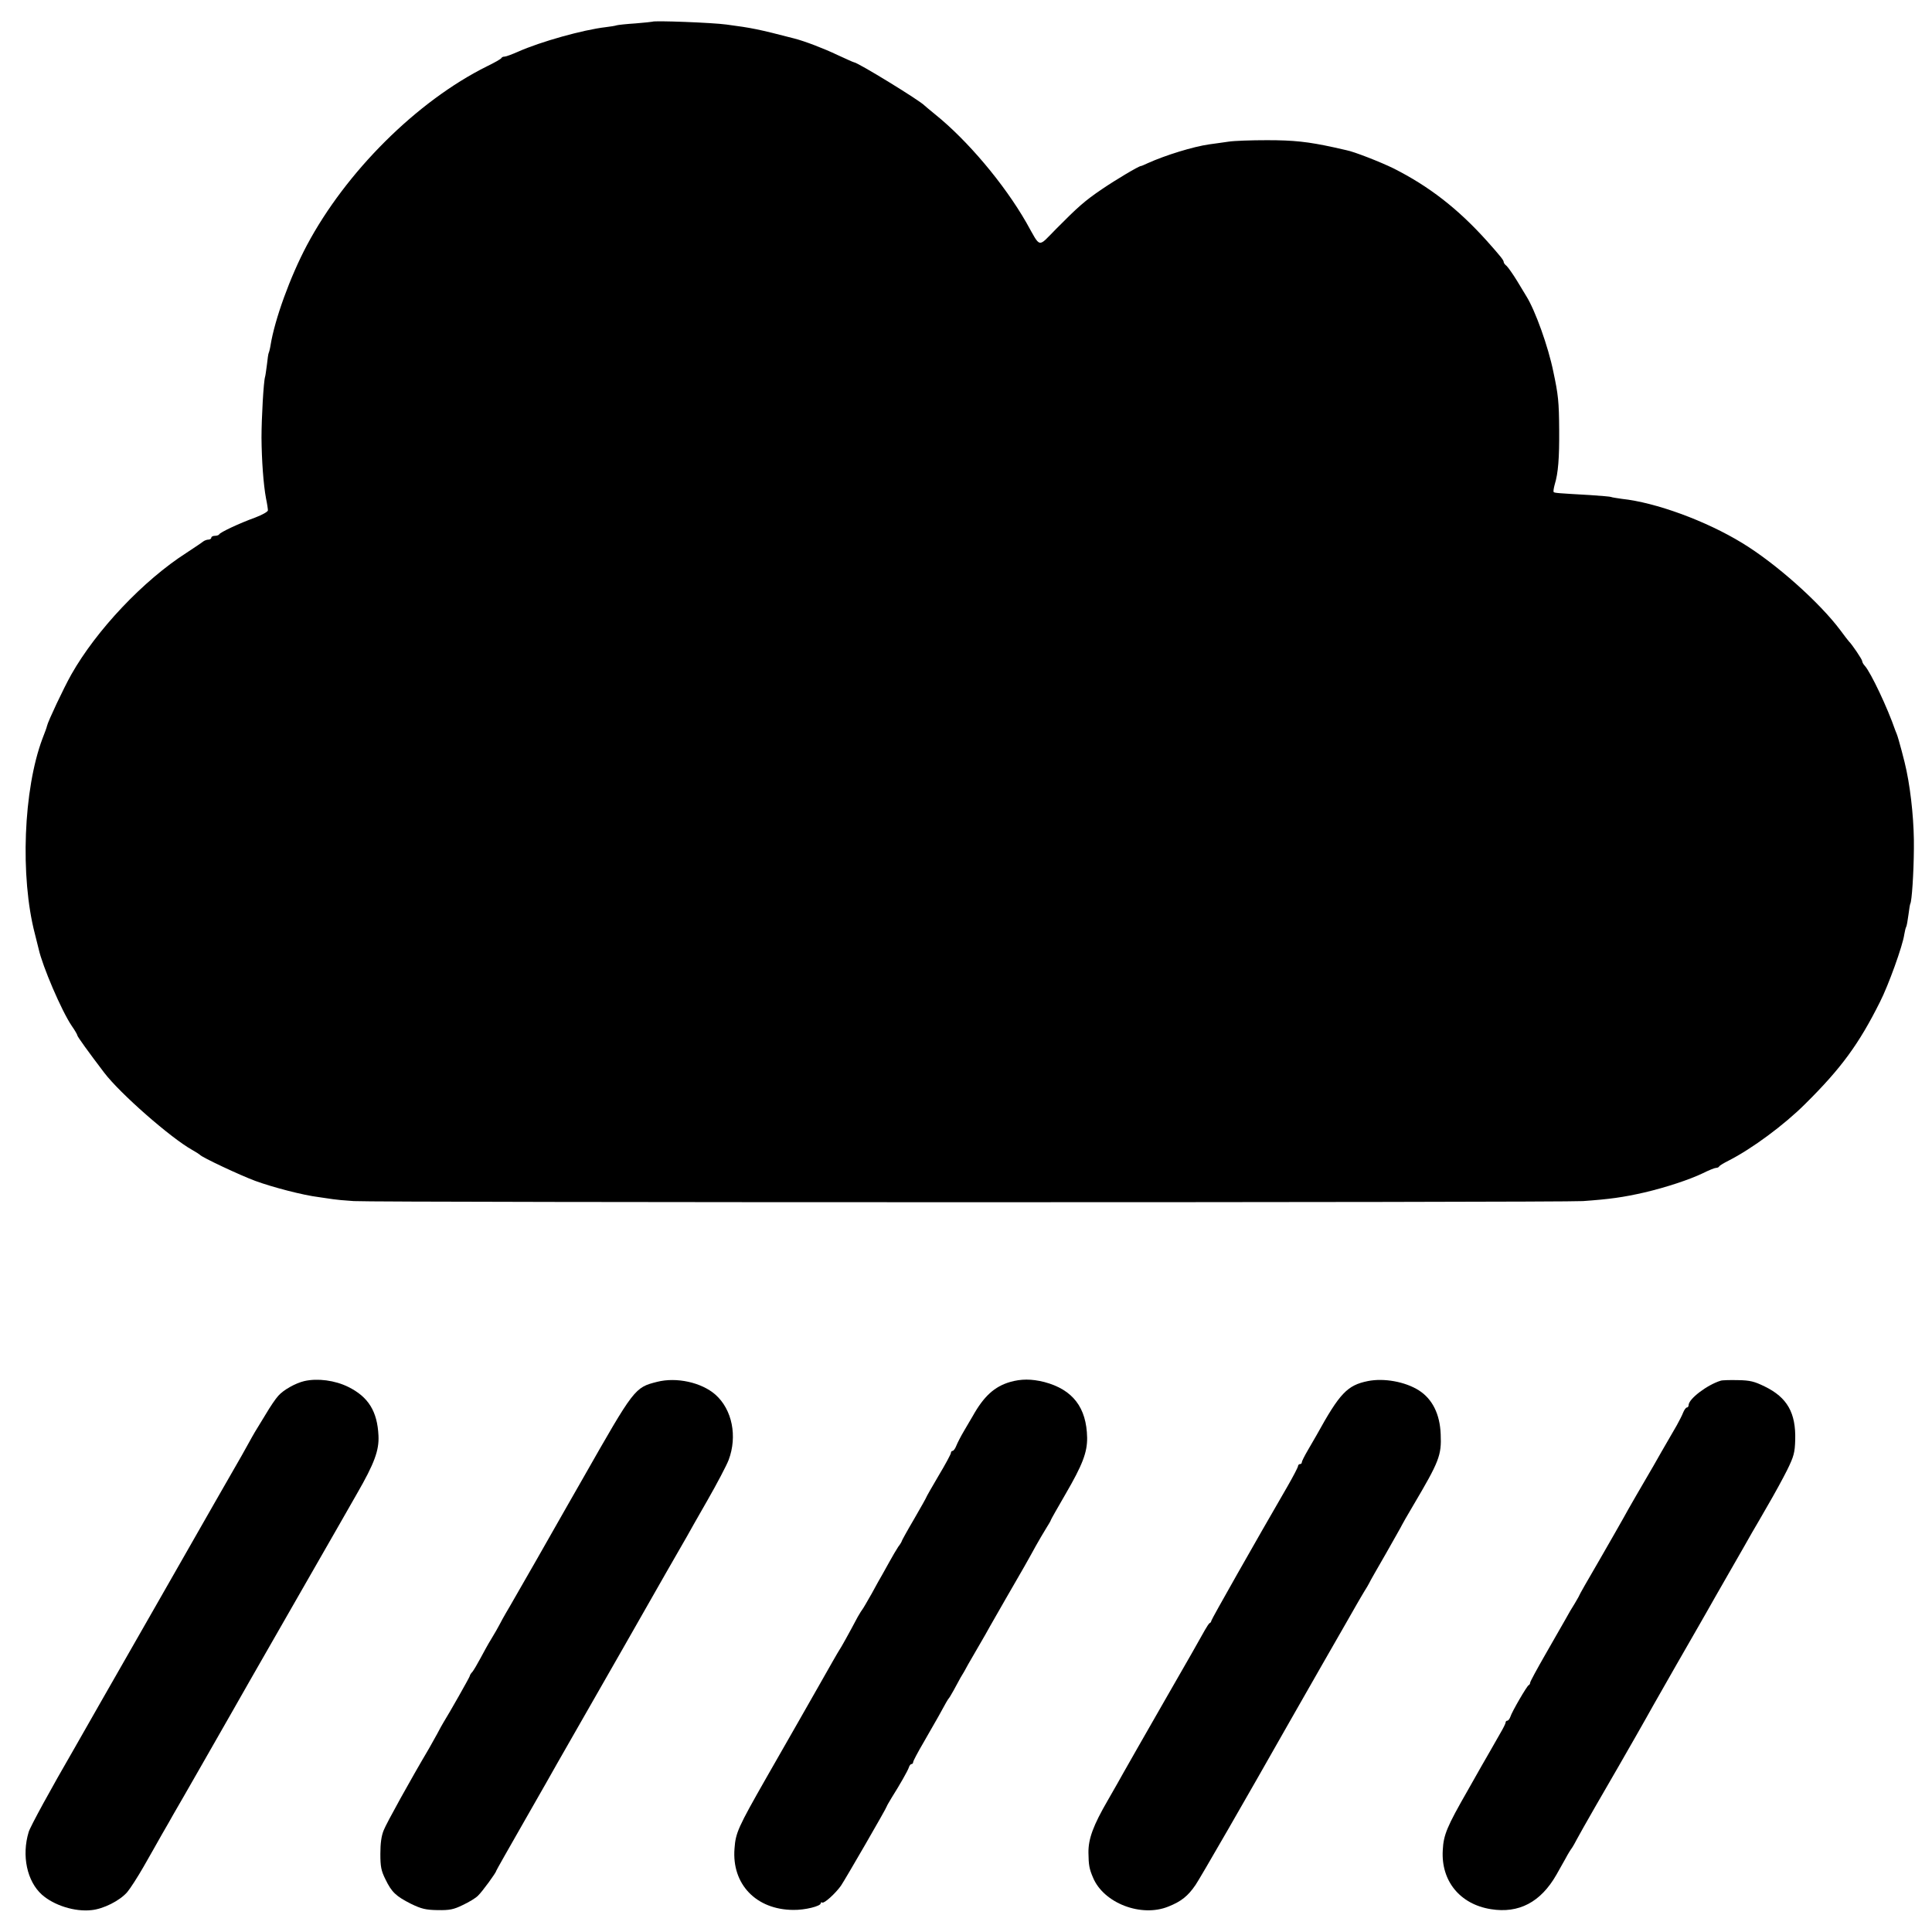
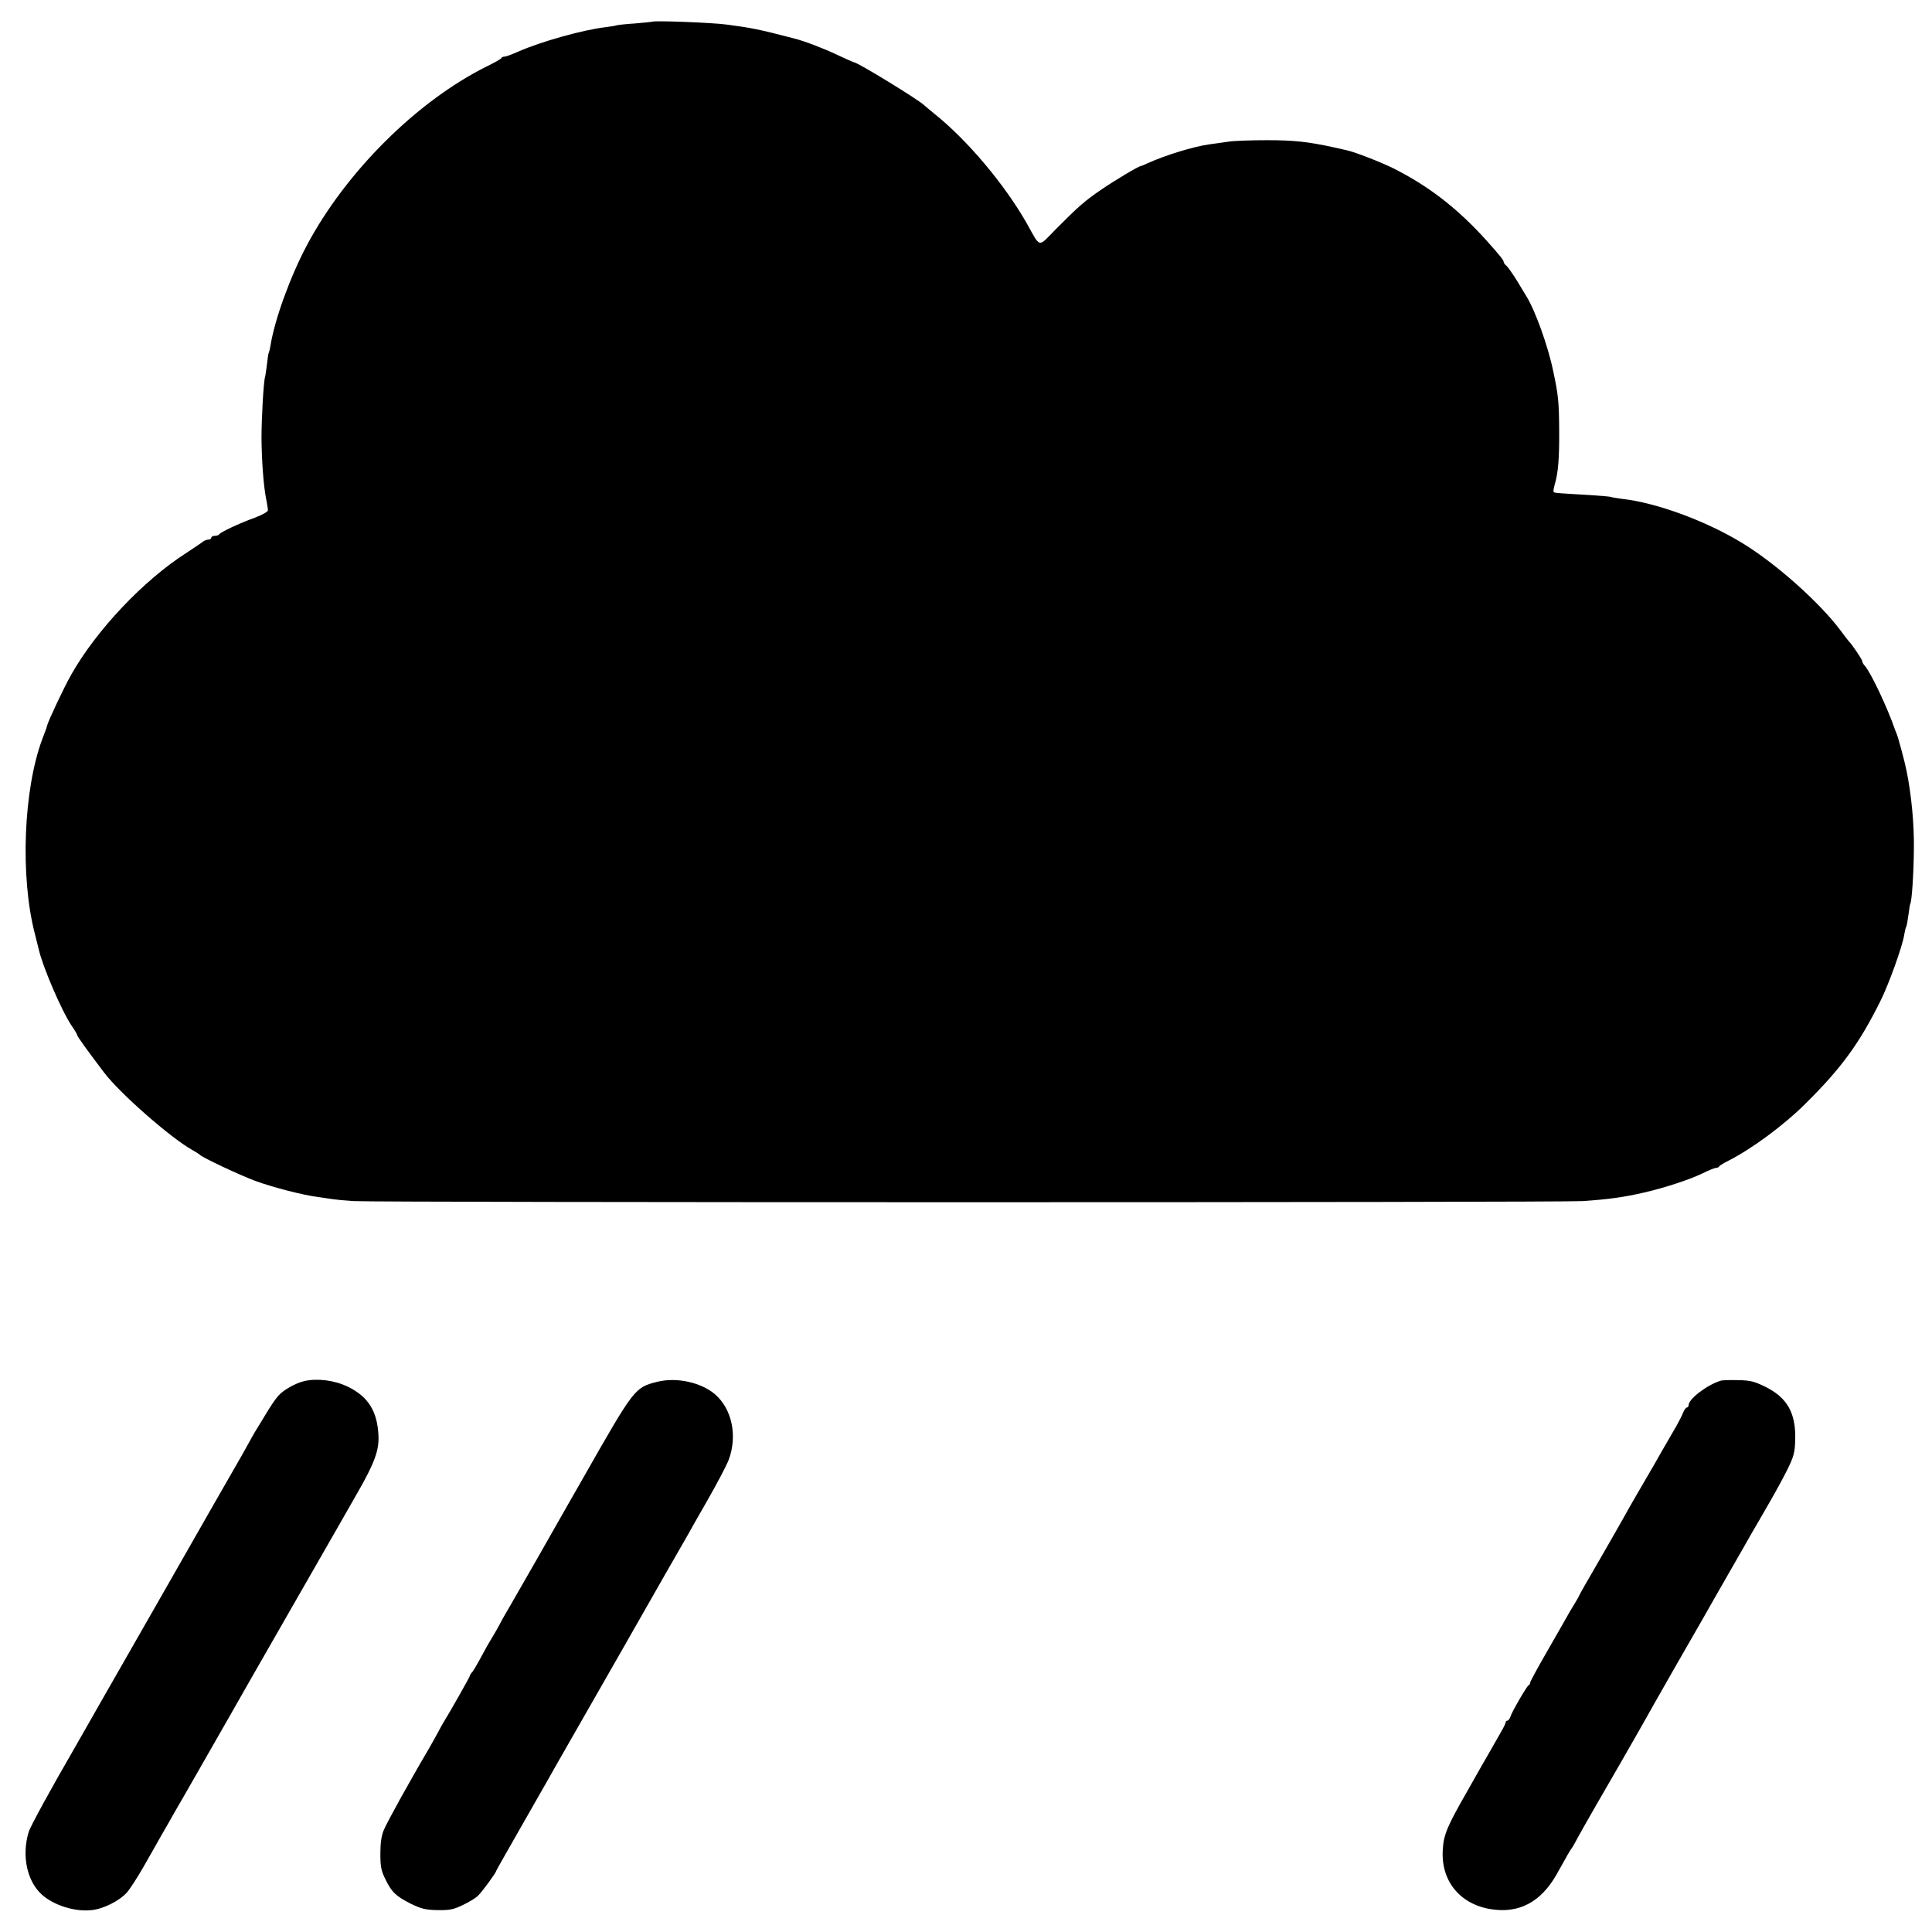
<svg xmlns="http://www.w3.org/2000/svg" version="1.0" width="1024pt" height="1024pt" viewBox="0 0 1024 1024" preserveAspectRatio="xMidYMid meet">
  <g transform="translate(0,1024) scale(0.1,-0.1)" fill="#000000" stroke="none">
    <path d="M3458 10125 c-2 -1 -42 -5 -89 -9 -48 -3 -93 -8 -100 -10 -8 -3 -34 -7 -59 -10 -120 -14 -345 -77 -464 -130 -32 -14 -64 -26 -71 -26 -8 0 -15 -3 -17 -7 -1 -5 -37 -25 -78 -45 -370 -184 -747 -559 -954 -949 -88 -166 -170 -392 -192 -529 -3 -19 -8 -38 -10 -41 -2 -4 -6 -31 -9 -60 -4 -30 -8 -60 -10 -66 -8 -24 -19 -219 -19 -323 1 -119 10 -247 24 -322 6 -28 10 -56 10 -63 0 -7 -30 -24 -67 -38 -86 -31 -187 -79 -191 -89 -2 -4 -12 -8 -23 -8 -10 0 -19 -4 -19 -10 0 -5 -7 -10 -15 -10 -9 0 -21 -5 -28 -10 -7 -6 -46 -32 -87 -59 -230 -147 -479 -411 -612 -646 -42 -75 -123 -247 -129 -273 0 -4 -11 -34 -24 -67 -101 -269 -119 -732 -40 -1035 9 -36 18 -72 20 -80 20 -91 121 -327 175 -407 17 -24 30 -47 30 -51 0 -6 59 -88 142 -197 83 -110 355 -348 467 -410 20 -11 38 -23 41 -26 10 -13 212 -108 293 -138 93 -34 254 -76 337 -86 30 -4 64 -9 75 -11 11 -2 61 -7 110 -10 124 -8 6397 -8 6515 0 141 10 214 20 327 46 115 27 238 68 307 101 32 16 64 29 71 29 7 0 15 3 17 8 2 4 25 18 51 31 122 62 294 189 405 300 191 189 285 318 396 540 45 88 121 299 129 358 3 17 7 35 10 40 3 4 8 33 12 63 4 30 8 57 10 60 8 13 18 159 19 290 2 128 -13 289 -39 415 -8 42 -44 177 -52 195 -3 8 -7 17 -8 20 -40 117 -129 305 -161 341 -8 8 -14 20 -14 25 0 9 -55 90 -70 104 -3 3 -24 30 -46 60 -110 147 -342 354 -520 462 -193 118 -459 215 -638 234 -28 4 -54 8 -57 10 -3 2 -53 6 -110 10 -174 10 -189 11 -194 16 -3 2 0 20 5 39 19 61 25 142 24 289 -1 152 -5 188 -31 310 -27 133 -96 325 -143 400 -5 8 -27 45 -49 81 -22 36 -47 71 -55 79 -9 7 -16 16 -16 21 0 10 -17 31 -90 113 -153 170 -306 289 -495 384 -67 33 -210 89 -249 96 -6 1 -36 8 -66 15 -138 30 -213 38 -354 38 -83 0 -176 -3 -206 -8 -30 -4 -75 -11 -100 -14 -86 -12 -234 -58 -327 -100 -17 -8 -33 -15 -36 -15 -11 0 -132 -72 -207 -123 -90 -61 -127 -94 -242 -210 -100 -101 -80 -105 -158 33 -118 206 -313 437 -485 575 -27 22 -52 43 -55 46 -24 26 -355 229 -374 229 -3 0 -42 18 -88 39 -71 34 -173 73 -228 87 -189 49 -223 56 -360 74 -72 10 -384 22 -392 15z" />
    <path d="M1613 2920 c-47 -11 -111 -47 -138 -78 -14 -15 -43 -58 -66 -97 -23 -38 -49 -81 -58 -95 -8 -14 -22 -38 -31 -55 -9 -16 -27 -48 -39 -70 -13 -22 -214 -373 -446 -780 -233 -407 -431 -754 -441 -772 -124 -214 -234 -415 -242 -443 -38 -125 -9 -261 70 -332 64 -57 175 -92 263 -82 63 6 150 50 189 95 17 20 56 81 87 135 31 55 75 131 97 171 23 39 50 87 60 105 11 18 80 139 154 268 74 129 146 255 160 280 14 25 141 248 283 495 142 248 267 466 278 485 11 19 56 98 100 175 91 158 117 228 113 306 -6 128 -53 205 -160 258 -71 35 -162 47 -233 31z" />
    <path d="M3483 2916 c-119 -30 -121 -33 -393 -511 -31 -55 -67 -118 -80 -140 -12 -22 -87 -152 -165 -290 -79 -137 -152 -266 -164 -285 -11 -19 -26 -46 -33 -60 -7 -14 -26 -47 -43 -75 -17 -27 -43 -75 -59 -105 -16 -30 -35 -62 -42 -71 -8 -8 -14 -18 -14 -22 0 -5 -108 -196 -140 -247 -5 -8 -20 -35 -33 -60 -14 -25 -33 -59 -43 -77 -96 -162 -226 -397 -240 -433 -13 -31 -18 -71 -18 -126 0 -67 4 -89 27 -135 33 -68 55 -89 136 -130 54 -26 77 -32 140 -33 64 -1 85 3 134 27 32 15 69 37 81 50 22 21 96 122 96 131 0 2 68 122 151 267 83 145 161 282 173 304 13 22 168 294 346 605 177 311 330 579 340 595 9 17 58 103 109 192 51 89 102 186 113 215 47 125 19 267 -70 346 -74 65 -206 94 -309 68z" />
-     <path d="M5353 2915 c-82 -24 -139 -76 -197 -180 -10 -16 -30 -52 -47 -80 -16 -27 -34 -62 -40 -77 -6 -16 -15 -28 -20 -28 -5 0 -9 -5 -9 -11 0 -6 -29 -60 -65 -120 -36 -61 -65 -112 -65 -114 0 -2 -29 -54 -65 -116 -36 -61 -65 -114 -65 -116 0 -3 -8 -17 -19 -31 -10 -15 -31 -51 -47 -80 -16 -29 -34 -61 -39 -70 -6 -9 -30 -53 -54 -97 -25 -44 -47 -82 -50 -85 -3 -3 -14 -21 -25 -40 -45 -85 -90 -166 -97 -175 -4 -5 -53 -91 -109 -190 -116 -203 -103 -182 -278 -487 -151 -265 -163 -292 -169 -376 -15 -189 115 -324 312 -325 62 -1 145 20 145 35 0 5 4 7 8 4 10 -6 69 47 99 89 22 32 243 414 243 421 0 2 12 23 26 46 43 68 85 142 91 160 3 10 9 18 14 18 5 0 9 5 9 11 0 5 24 51 54 102 29 51 65 113 79 138 40 74 52 94 57 99 3 3 13 21 24 40 10 19 27 50 37 68 11 17 29 49 40 70 12 20 38 66 59 102 21 36 47 81 57 100 24 42 132 231 181 315 19 33 47 84 63 113 16 28 40 70 54 92 14 22 25 41 25 44 0 2 35 64 78 138 89 153 115 220 114 298 -3 160 -76 255 -227 295 -68 17 -123 17 -182 0z" />
-     <path d="M7250 2920 c-109 -22 -149 -64 -271 -285 -9 -16 -31 -54 -48 -83 -17 -29 -31 -57 -31 -62 0 -6 -4 -10 -10 -10 -5 0 -10 -5 -10 -10 0 -6 -25 -54 -56 -108 -168 -290 -404 -706 -404 -713 0 -4 -3 -9 -7 -11 -5 -1 -16 -19 -27 -38 -10 -19 -106 -188 -214 -375 -107 -187 -205 -358 -217 -380 -12 -22 -50 -89 -84 -148 -76 -131 -103 -203 -102 -277 1 -65 4 -84 24 -131 56 -136 256 -213 400 -154 68 27 104 56 144 115 24 35 273 467 495 859 10 18 90 158 177 310 87 152 169 294 181 316 13 22 31 54 41 70 11 17 22 36 26 44 3 8 44 79 90 159 45 80 83 146 83 148 0 1 27 49 61 106 137 232 150 264 145 376 -4 107 -44 187 -116 233 -73 46 -185 66 -270 49z" />
    <path d="M9120 2922 c-72 -22 -169 -96 -170 -129 0 -7 -4 -13 -9 -13 -5 0 -14 -12 -20 -27 -6 -16 -22 -46 -34 -68 -13 -22 -49 -85 -81 -140 -31 -55 -61 -107 -66 -115 -23 -39 -116 -199 -135 -235 -12 -22 -70 -123 -128 -224 -59 -101 -107 -185 -107 -188 0 -2 -11 -20 -23 -41 -13 -20 -36 -59 -51 -87 -16 -27 -63 -111 -107 -187 -43 -75 -79 -141 -79 -147 0 -5 -3 -11 -8 -13 -9 -4 -89 -141 -97 -168 -4 -11 -11 -20 -16 -20 -5 0 -9 -4 -9 -10 0 -5 -13 -31 -29 -58 -15 -26 -39 -68 -53 -93 -14 -24 -68 -118 -119 -209 -110 -192 -128 -235 -132 -316 -10 -163 91 -287 255 -313 148 -24 264 37 347 182 13 23 35 62 49 87 13 25 29 50 34 56 5 7 16 27 26 46 13 26 172 303 222 388 16 27 157 274 182 320 28 50 214 375 246 430 11 19 29 51 40 70 11 19 63 112 117 205 54 94 108 188 120 210 13 22 51 87 84 145 34 58 80 142 103 188 36 73 41 93 43 160 4 143 -42 225 -161 283 -55 27 -78 33 -142 34 -42 1 -84 0 -92 -3z" />
  </g>
</svg>